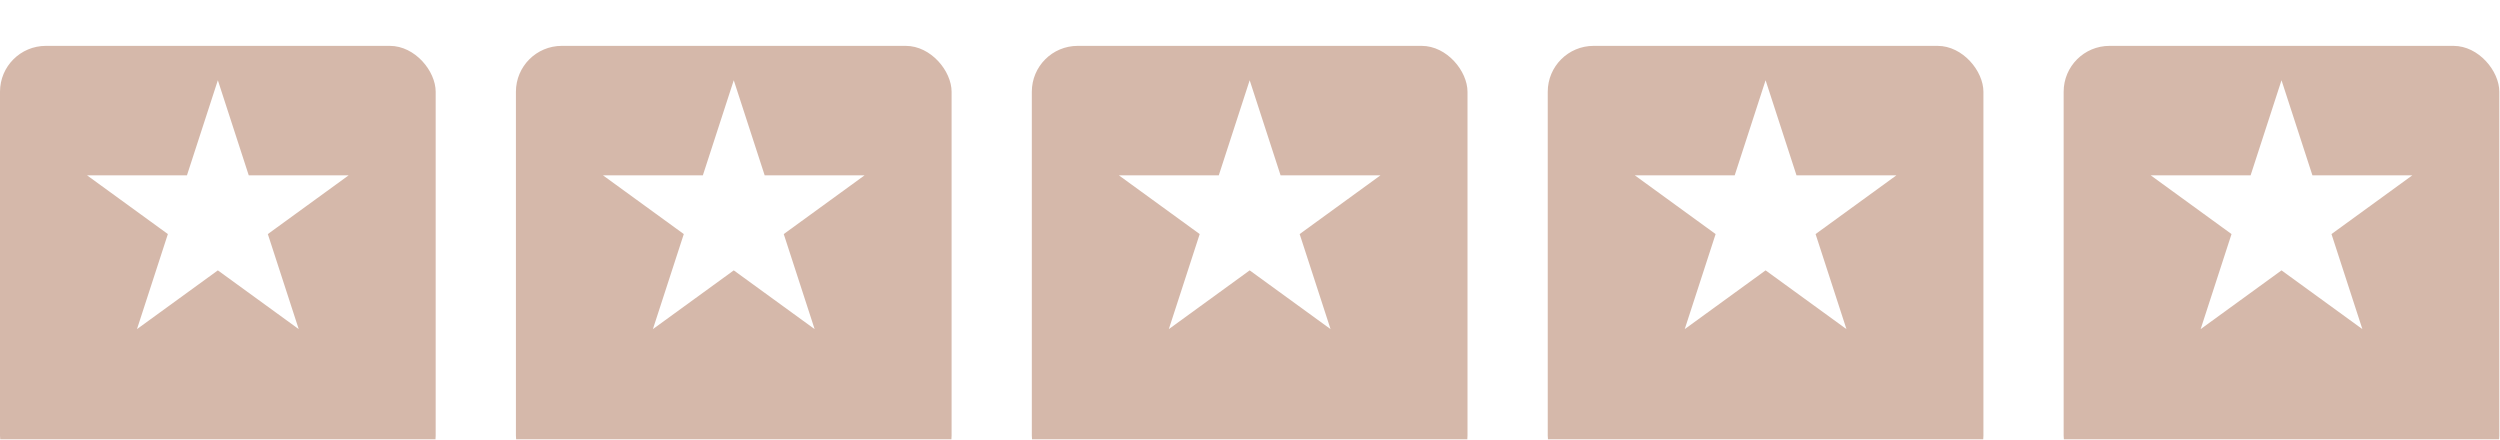
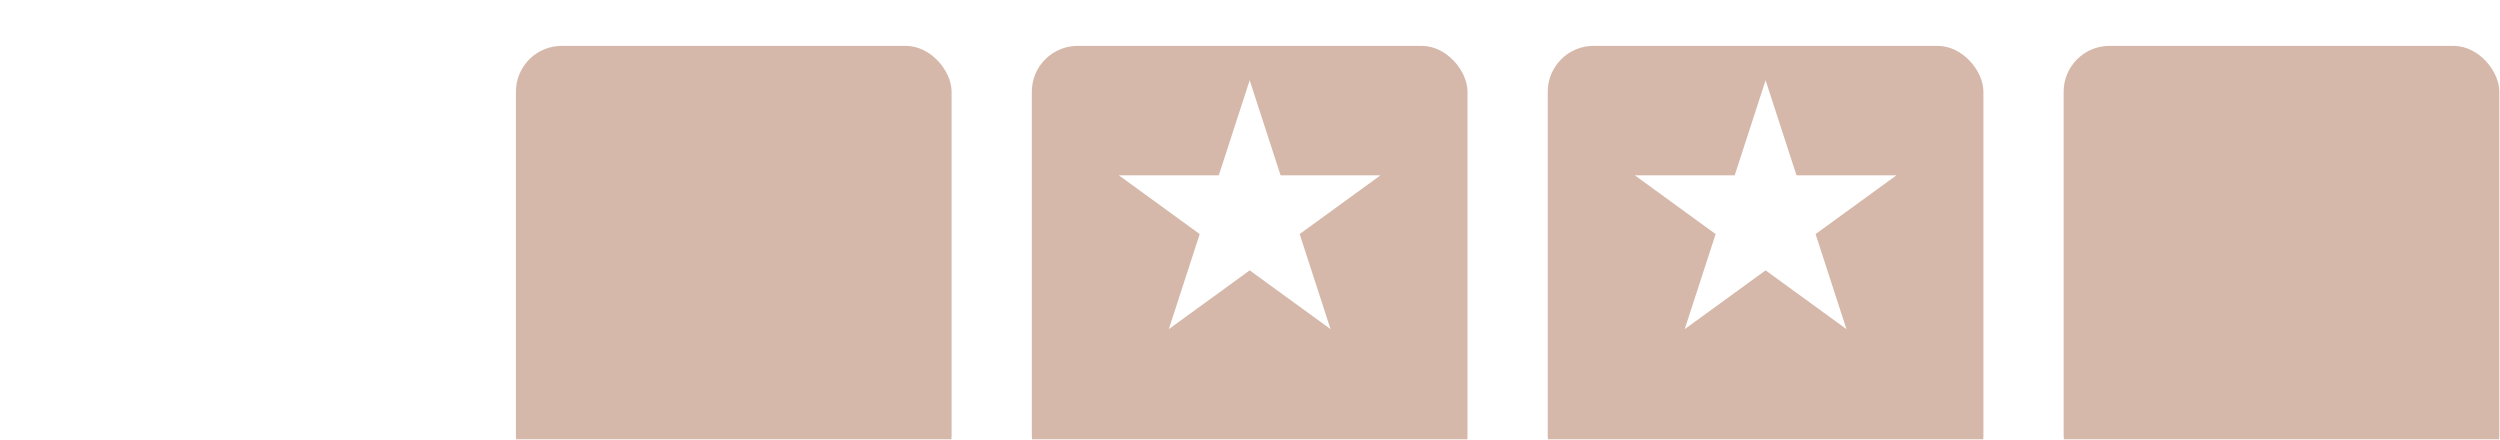
<svg xmlns="http://www.w3.org/2000/svg" width="182" height="32" viewBox="0 0 182 32" fill="none">
  <g filter="url(#filter0_i_3978_142)">
-     <rect width="31.717" height="31.717" rx="3.339" fill="#D5B8AA" />
-   </g>
-   <path d="M15.86 5.842L18.108 12.762H25.385L19.498 17.04L21.747 23.96L15.86 19.683L9.972 23.96L12.221 17.04L6.334 12.762H13.611L15.86 5.842Z" fill="white" />
+     </g>
  <g filter="url(#filter1_i_3978_142)">
    <rect x="37.559" width="31.717" height="31.717" rx="3.339" fill="#D5B8AA" />
  </g>
-   <path d="M53.418 5.842L55.667 12.762H62.944L57.057 17.04L59.305 23.96L53.418 19.683L47.531 23.96L49.78 17.04L43.893 12.762H51.169L53.418 5.842Z" fill="white" />
  <g filter="url(#filter2_i_3978_142)">
    <rect x="75.117" width="31.717" height="31.717" rx="3.339" fill="#D5B8AA" />
  </g>
  <path d="M90.977 5.842L93.225 12.762H100.502L94.615 17.04L96.864 23.96L90.977 19.683L85.09 23.96L87.338 17.04L81.451 12.762H88.728L90.977 5.842Z" fill="white" />
  <g filter="url(#filter3_i_3978_142)">
    <rect x="112.676" width="31.717" height="31.717" rx="3.339" fill="#D5B8AA" />
  </g>
  <path d="M128.535 5.842L130.784 12.762H138.061L132.174 17.04L134.422 23.96L128.535 19.683L122.648 23.96L124.897 17.04L119.01 12.762H126.287L128.535 5.842Z" fill="white" />
  <g filter="url(#filter4_i_3978_142)">
    <rect x="150.234" width="31.717" height="31.717" rx="3.339" fill="#D5B8AA" />
  </g>
-   <path d="M166.094 5.842L168.343 12.762H175.619L169.732 17.04L171.981 23.96L166.094 19.683L160.207 23.96L162.455 17.04L156.568 12.762H163.845L166.094 5.842Z" fill="white" />
  <defs>
    <filter id="filter0_i_3978_142" x="0" y="0" width="31.717" height="35.055" filterUnits="userSpaceOnUse" color-interpolation-filters="sRGB">
      <feFlood flood-opacity="0" result="BackgroundImageFix" />
      <feBlend mode="normal" in="SourceGraphic" in2="BackgroundImageFix" result="shape" />
      <feColorMatrix in="SourceAlpha" type="matrix" values="0 0 0 0 0 0 0 0 0 0 0 0 0 0 0 0 0 0 127 0" result="hardAlpha" />
      <feOffset dy="3.339" />
      <feGaussianBlur stdDeviation="1.669" />
      <feComposite in2="hardAlpha" operator="arithmetic" k2="-1" k3="1" />
      <feColorMatrix type="matrix" values="0 0 0 0 1 0 0 0 0 1 0 0 0 0 1 0 0 0 0.25 0" />
      <feBlend mode="normal" in2="shape" result="effect1_innerShadow_3978_142" />
    </filter>
    <filter id="filter1_i_3978_142" x="37.559" y="0" width="31.717" height="35.055" filterUnits="userSpaceOnUse" color-interpolation-filters="sRGB">
      <feFlood flood-opacity="0" result="BackgroundImageFix" />
      <feBlend mode="normal" in="SourceGraphic" in2="BackgroundImageFix" result="shape" />
      <feColorMatrix in="SourceAlpha" type="matrix" values="0 0 0 0 0 0 0 0 0 0 0 0 0 0 0 0 0 0 127 0" result="hardAlpha" />
      <feOffset dy="3.339" />
      <feGaussianBlur stdDeviation="1.669" />
      <feComposite in2="hardAlpha" operator="arithmetic" k2="-1" k3="1" />
      <feColorMatrix type="matrix" values="0 0 0 0 1 0 0 0 0 1 0 0 0 0 1 0 0 0 0.25 0" />
      <feBlend mode="normal" in2="shape" result="effect1_innerShadow_3978_142" />
    </filter>
    <filter id="filter2_i_3978_142" x="75.117" y="0" width="31.717" height="35.055" filterUnits="userSpaceOnUse" color-interpolation-filters="sRGB">
      <feFlood flood-opacity="0" result="BackgroundImageFix" />
      <feBlend mode="normal" in="SourceGraphic" in2="BackgroundImageFix" result="shape" />
      <feColorMatrix in="SourceAlpha" type="matrix" values="0 0 0 0 0 0 0 0 0 0 0 0 0 0 0 0 0 0 127 0" result="hardAlpha" />
      <feOffset dy="3.339" />
      <feGaussianBlur stdDeviation="1.669" />
      <feComposite in2="hardAlpha" operator="arithmetic" k2="-1" k3="1" />
      <feColorMatrix type="matrix" values="0 0 0 0 1 0 0 0 0 1 0 0 0 0 1 0 0 0 0.25 0" />
      <feBlend mode="normal" in2="shape" result="effect1_innerShadow_3978_142" />
    </filter>
    <filter id="filter3_i_3978_142" x="112.676" y="0" width="31.717" height="35.055" filterUnits="userSpaceOnUse" color-interpolation-filters="sRGB">
      <feFlood flood-opacity="0" result="BackgroundImageFix" />
      <feBlend mode="normal" in="SourceGraphic" in2="BackgroundImageFix" result="shape" />
      <feColorMatrix in="SourceAlpha" type="matrix" values="0 0 0 0 0 0 0 0 0 0 0 0 0 0 0 0 0 0 127 0" result="hardAlpha" />
      <feOffset dy="3.339" />
      <feGaussianBlur stdDeviation="1.669" />
      <feComposite in2="hardAlpha" operator="arithmetic" k2="-1" k3="1" />
      <feColorMatrix type="matrix" values="0 0 0 0 1 0 0 0 0 1 0 0 0 0 1 0 0 0 0.25 0" />
      <feBlend mode="normal" in2="shape" result="effect1_innerShadow_3978_142" />
    </filter>
    <filter id="filter4_i_3978_142" x="150.234" y="0" width="31.717" height="35.055" filterUnits="userSpaceOnUse" color-interpolation-filters="sRGB">
      <feFlood flood-opacity="0" result="BackgroundImageFix" />
      <feBlend mode="normal" in="SourceGraphic" in2="BackgroundImageFix" result="shape" />
      <feColorMatrix in="SourceAlpha" type="matrix" values="0 0 0 0 0 0 0 0 0 0 0 0 0 0 0 0 0 0 127 0" result="hardAlpha" />
      <feOffset dy="3.339" />
      <feGaussianBlur stdDeviation="1.669" />
      <feComposite in2="hardAlpha" operator="arithmetic" k2="-1" k3="1" />
      <feColorMatrix type="matrix" values="0 0 0 0 1 0 0 0 0 1 0 0 0 0 1 0 0 0 0.25 0" />
      <feBlend mode="normal" in2="shape" result="effect1_innerShadow_3978_142" />
    </filter>
  </defs>
</svg>